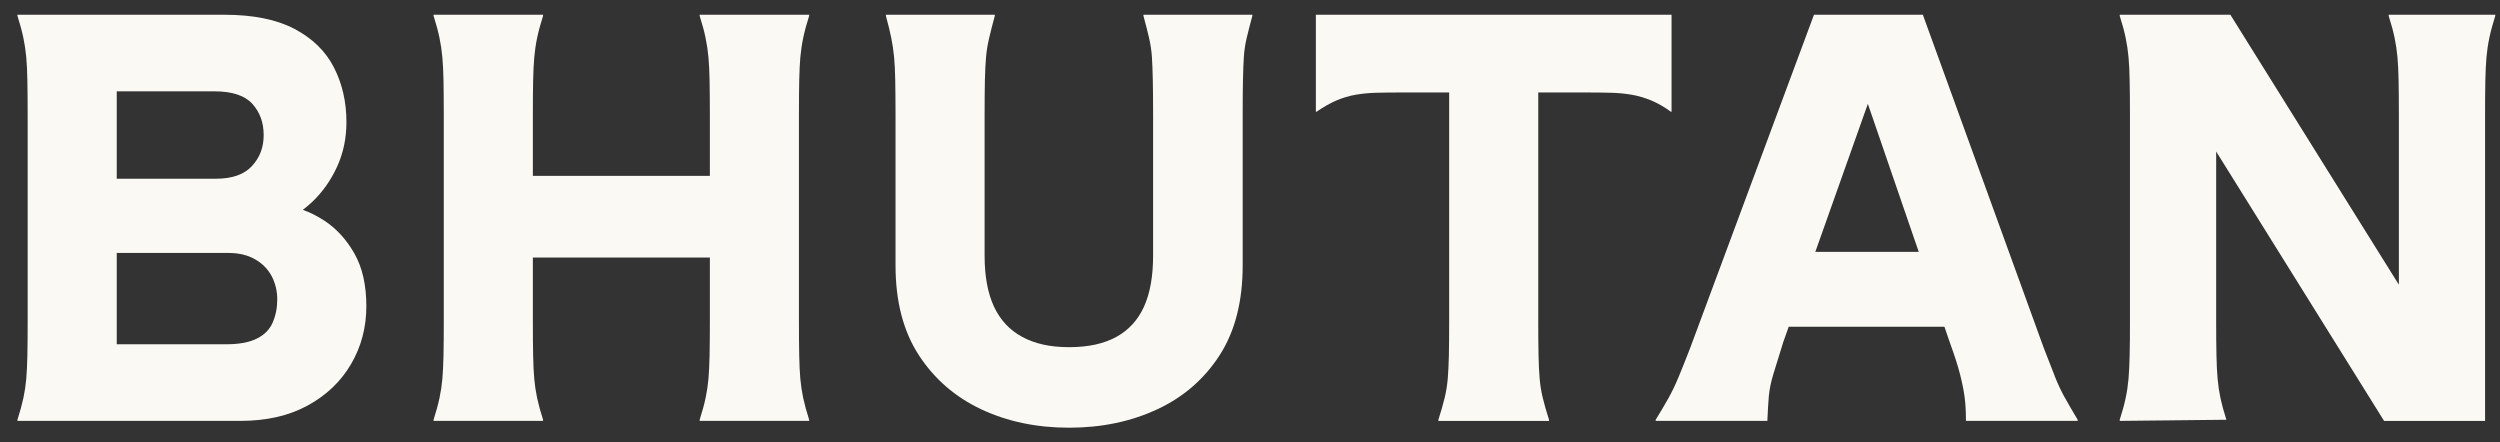
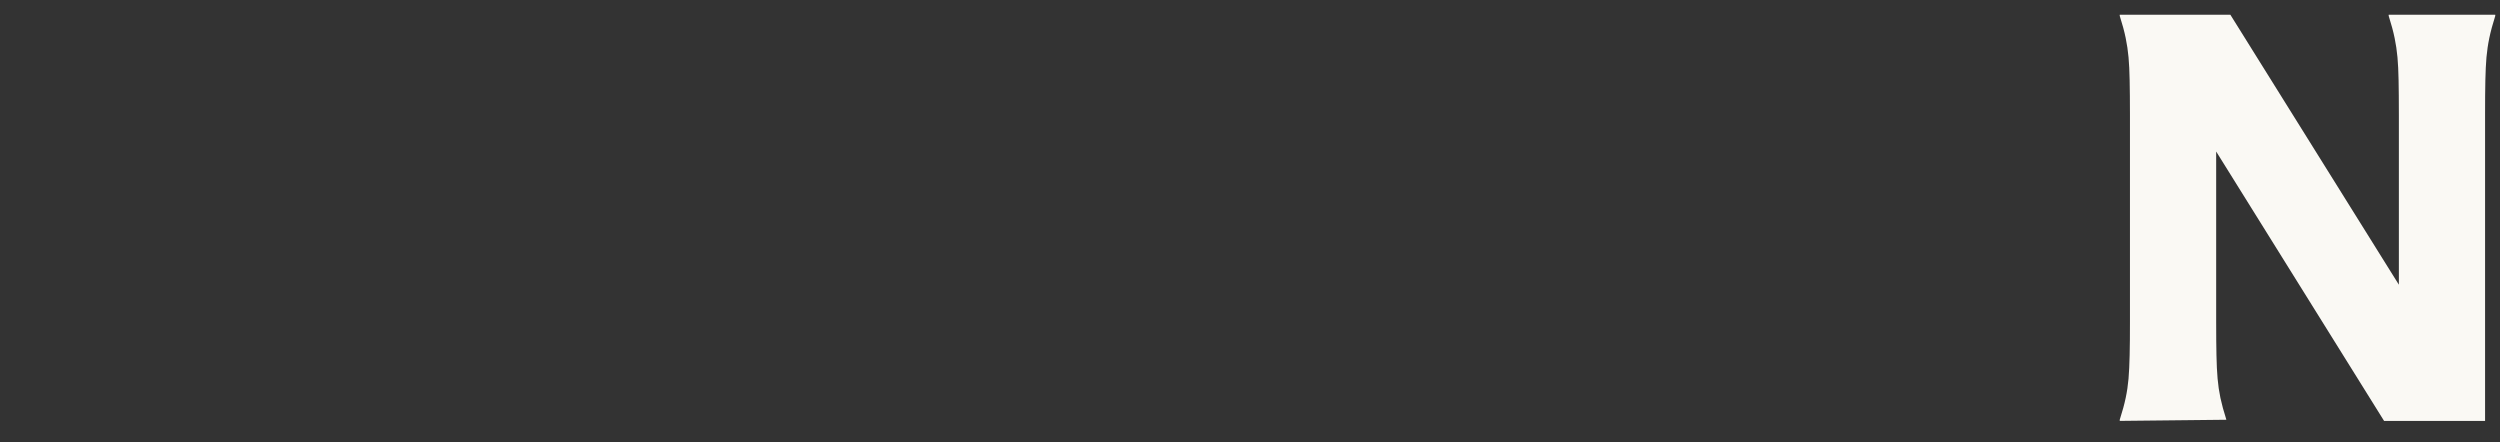
<svg xmlns="http://www.w3.org/2000/svg" width="113" height="20" viewBox="0 0 113 20" fill="none">
  <rect x="0" y="0" width="113" height="20" fill="#333333" stroke="none" />
-   <path d="M92.875 17C92.747 16.675 92.581 16.248 92.375 15.718L86.913 0.667H81.991L76.4 15.718C76.195 16.248 76.019 16.689 75.874 17.038C75.728 17.389 75.575 17.71 75.413 17.999C75.25 18.29 75.058 18.615 74.836 18.973V19.024H79.887V18.973C79.904 18.563 79.926 18.208 79.951 17.909C79.977 17.611 80.044 17.277 80.156 16.909C80.266 16.541 80.417 16.059 80.604 15.46L80.85 14.768H87.888L88.143 15.511C88.349 16.075 88.498 16.541 88.591 16.909C88.685 17.277 88.754 17.614 88.797 17.922C88.84 18.23 88.86 18.581 88.86 18.973V19.024H93.911V18.973C93.656 18.546 93.45 18.191 93.295 17.909C93.142 17.628 93.001 17.323 92.872 16.998L92.875 17ZM82.052 11.385L84.427 4.693L86.727 11.385H82.052Z" fill="#FAF9F4" />
-   <path d="M14.66 9.974C14.339 9.763 14.014 9.601 13.688 9.485C13.832 9.373 13.972 9.257 14.108 9.129C14.578 8.684 14.953 8.154 15.235 7.538C15.517 6.922 15.659 6.248 15.659 5.513C15.659 4.608 15.47 3.786 15.095 3.051C14.718 2.315 14.124 1.735 13.312 1.307C12.501 0.88 11.444 0.667 10.147 0.667H0.789V0.717C0.909 1.094 0.998 1.427 1.058 1.718C1.118 2.009 1.161 2.298 1.187 2.59C1.213 2.881 1.23 3.226 1.237 3.628C1.245 4.029 1.25 4.555 1.25 5.205V14.512C1.25 15.145 1.246 15.666 1.237 16.076C1.228 16.487 1.211 16.838 1.187 17.127C1.161 17.419 1.118 17.704 1.058 17.986C0.998 18.268 0.909 18.598 0.789 18.973V19.024H10.865C12.045 19.024 13.059 18.792 13.904 18.331C14.75 17.87 15.405 17.247 15.866 16.459C16.327 15.673 16.559 14.801 16.559 13.844C16.559 12.886 16.38 12.091 16.019 11.46C15.661 10.827 15.207 10.333 14.66 9.972V9.974ZM5.277 4.128H9.687C10.49 4.128 11.063 4.316 11.405 4.692C11.746 5.069 11.918 5.537 11.918 6.103C11.918 6.668 11.743 7.116 11.392 7.501C11.041 7.885 10.498 8.078 9.764 8.078H5.277V4.128ZM12.327 14.575C12.191 14.893 11.95 15.136 11.608 15.305C11.267 15.477 10.804 15.561 10.223 15.561H5.277V11.434H10.328C10.806 11.434 11.213 11.533 11.545 11.729C11.879 11.925 12.125 12.182 12.288 12.498C12.45 12.815 12.532 13.161 12.532 13.536C12.532 13.911 12.463 14.258 12.327 14.574V14.575Z" fill="#FAF9F4" />
-   <path d="M31.625 0.717C31.744 1.094 31.834 1.427 31.893 1.718C31.953 2.009 31.996 2.298 32.022 2.59C32.048 2.881 32.065 3.226 32.073 3.628C32.08 4.029 32.086 4.555 32.086 5.205V7.949H24.085V5.205C24.085 4.555 24.089 4.031 24.098 3.628C24.106 3.226 24.124 2.881 24.149 2.59C24.175 2.298 24.216 2.009 24.277 1.718C24.337 1.427 24.427 1.094 24.546 0.717V0.667H19.598V0.717C19.717 1.094 19.807 1.427 19.866 1.718C19.926 2.009 19.969 2.298 19.995 2.59C20.021 2.881 20.038 3.226 20.046 3.628C20.053 4.029 20.059 4.555 20.059 5.205V14.512C20.059 15.145 20.055 15.666 20.046 16.076C20.036 16.487 20.02 16.838 19.995 17.127C19.969 17.419 19.926 17.704 19.866 17.986C19.807 18.268 19.717 18.598 19.598 18.973V19.024H24.546V18.973C24.427 18.598 24.337 18.268 24.277 17.986C24.218 17.704 24.175 17.419 24.149 17.127C24.122 16.836 24.106 16.487 24.098 16.076C24.089 15.666 24.085 15.145 24.085 14.512V11.641H32.086V14.512C32.086 15.145 32.082 15.666 32.073 16.076C32.063 16.487 32.047 16.838 32.022 17.127C31.996 17.419 31.953 17.704 31.893 17.986C31.834 18.268 31.744 18.598 31.625 18.973V19.024H36.573V18.973C36.454 18.598 36.364 18.268 36.304 17.986C36.245 17.704 36.202 17.419 36.175 17.127C36.149 16.836 36.133 16.487 36.125 16.076C36.116 15.666 36.112 15.145 36.112 14.512V5.205C36.112 4.555 36.116 4.031 36.125 3.628C36.133 3.226 36.151 2.881 36.175 2.59C36.202 2.298 36.243 2.009 36.304 1.718C36.364 1.427 36.454 1.094 36.573 0.717V0.667H31.625V0.717Z" fill="#FAF9F4" />
-   <path d="M51.684 0.717C51.786 1.094 51.872 1.427 51.939 1.718C52.006 2.009 52.049 2.298 52.068 2.59C52.085 2.881 52.098 3.226 52.107 3.628C52.115 4.029 52.12 4.555 52.12 5.205V11.565C52.12 12.489 51.984 13.252 51.71 13.859C51.435 14.465 51.017 14.923 50.453 15.231C49.89 15.539 49.18 15.692 48.325 15.692C47.47 15.692 46.782 15.539 46.21 15.231C45.637 14.923 45.21 14.465 44.928 13.859C44.646 13.252 44.504 12.487 44.504 11.565V5.205C44.504 4.555 44.508 4.031 44.517 3.628C44.525 3.226 44.544 2.881 44.568 2.59C44.594 2.298 44.641 2.009 44.71 1.718C44.777 1.427 44.863 1.094 44.965 0.717V0.667H40.043V0.717C40.146 1.094 40.226 1.427 40.286 1.718C40.345 2.009 40.388 2.298 40.414 2.59C40.441 2.881 40.457 3.226 40.465 3.628C40.472 4.029 40.478 4.555 40.478 5.205V11.999C40.478 13.623 40.829 14.973 41.529 16.05C42.229 17.127 43.17 17.943 44.349 18.499C45.529 19.054 46.853 19.332 48.324 19.332C49.794 19.332 51.122 19.054 52.311 18.499C53.498 17.945 54.439 17.127 55.131 16.05C55.824 14.973 56.169 13.623 56.169 11.999V5.205C56.169 4.555 56.173 4.031 56.182 3.628C56.19 3.226 56.203 2.881 56.221 2.59C56.238 2.298 56.281 2.009 56.35 1.718C56.419 1.427 56.503 1.094 56.606 0.717V0.667H51.684V0.717Z" fill="#FAF9F4" />
-   <path d="M75.554 5.052V0.667H59.477V5.052H59.503C59.828 4.83 60.13 4.658 60.414 4.538C60.696 4.419 60.981 4.333 61.272 4.283C61.563 4.232 61.875 4.202 62.208 4.193C62.542 4.184 62.913 4.18 63.322 4.18H65.502V14.514C65.502 15.147 65.498 15.664 65.489 16.065C65.48 16.466 65.463 16.817 65.439 17.116C65.413 17.415 65.366 17.706 65.297 17.988C65.228 18.27 65.134 18.6 65.015 18.975V19.026H70.016V18.975C69.896 18.6 69.801 18.27 69.734 17.988C69.665 17.706 69.618 17.415 69.592 17.116C69.566 16.817 69.549 16.466 69.542 16.065C69.532 15.664 69.529 15.147 69.529 14.514V4.18H71.709C72.12 4.18 72.491 4.184 72.823 4.193C73.157 4.202 73.469 4.232 73.758 4.283C74.05 4.333 74.339 4.419 74.63 4.538C74.921 4.658 75.22 4.83 75.528 5.052H75.554Z" fill="#FAF9F4" />
  <path d="M107.968 0.667V0.717C108.088 1.094 108.177 1.427 108.237 1.718C108.297 2.009 108.34 2.298 108.366 2.59C108.392 2.881 108.409 3.226 108.416 3.628C108.424 4.029 108.429 4.555 108.429 5.205V12.869L100.813 0.667H95.812V0.717C95.932 1.094 96.022 1.427 96.081 1.718C96.141 2.009 96.184 2.298 96.21 2.59C96.236 2.881 96.253 3.226 96.26 3.628C96.268 4.029 96.274 4.555 96.274 5.205V14.512C96.274 15.145 96.27 15.662 96.26 16.063C96.251 16.465 96.234 16.816 96.21 17.114C96.184 17.413 96.141 17.704 96.081 17.986C96.022 18.268 95.932 18.598 95.812 18.973V19.024L100.632 18.973C100.513 18.598 100.423 18.268 100.363 17.986C100.304 17.704 100.261 17.413 100.235 17.114C100.209 16.816 100.192 16.465 100.184 16.063C100.175 15.662 100.171 15.145 100.171 14.512V6.849L107.761 19.026H112.325V5.205C112.325 4.555 112.329 4.031 112.338 3.628C112.346 3.226 112.364 2.881 112.388 2.59C112.415 2.298 112.456 2.009 112.517 1.718C112.577 1.427 112.667 1.094 112.786 0.717V0.667H107.966L107.968 0.667Z" fill="#FAF9F4" />
</svg>